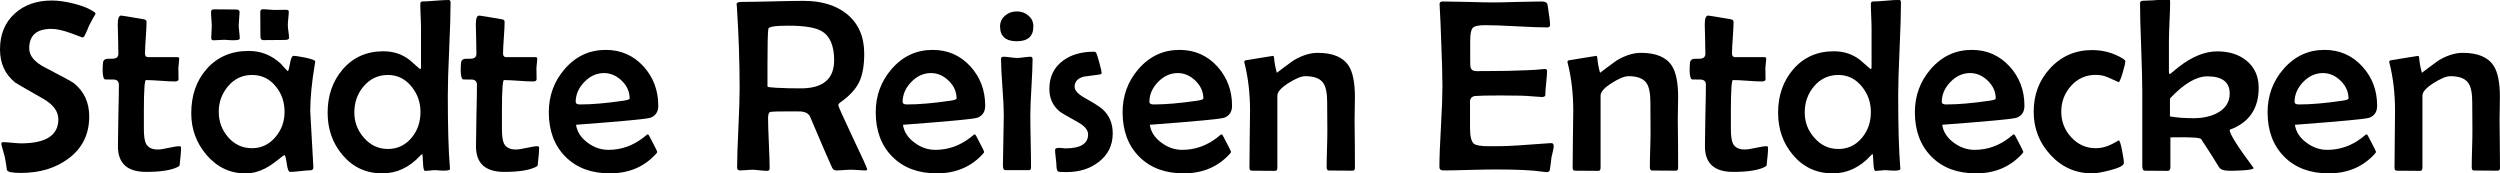
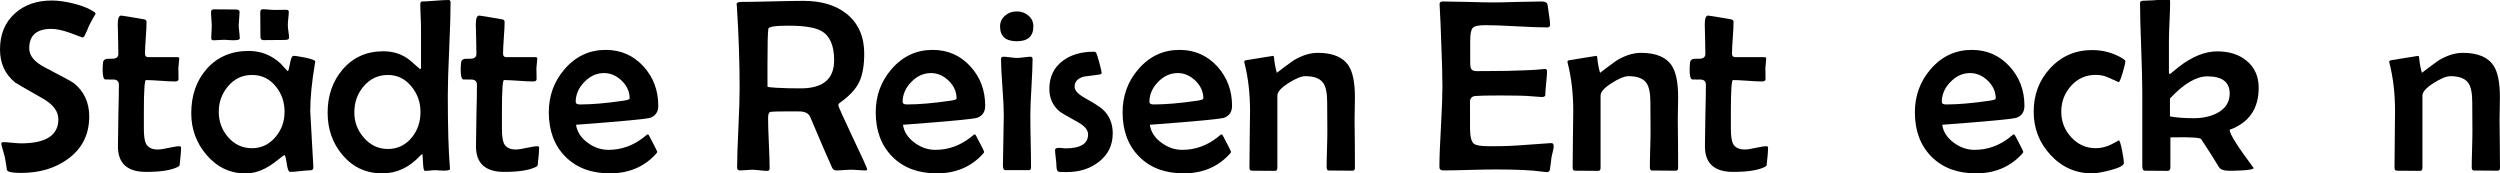
<svg xmlns="http://www.w3.org/2000/svg" version="1.1" id="Ebene_1" x="0px" y="0px" viewBox="0 0 289.13 20.06" style="enable-background:new 0 0 289.13 20.06;" xml:space="preserve">
  <g>
    <path d="M11.06,1.59c-0.19,0.3-0.44,0.77-0.77,1.39c-0.1,0.29-0.28,0.7-0.54,1.22C9.69,4.29,9.62,4.33,9.52,4.33   c0.01,0-0.44-0.17-1.34-0.5C7.27,3.5,6.53,3.34,5.94,3.34c-1.71,0-2.56,0.75-2.56,2.26c0,0.84,0.6,1.57,1.8,2.19   c2.01,1.05,3.13,1.65,3.34,1.81c1.2,0.95,1.8,2.25,1.8,3.87c0,2.08-0.82,3.72-2.46,4.91c-1.48,1.08-3.29,1.62-5.44,1.62   c-1,0-1.54-0.11-1.62-0.34c-0.04-0.35-0.12-0.87-0.25-1.54c-0.08-0.28-0.19-0.7-0.35-1.25c-0.03-0.09-0.04-0.16-0.04-0.24   c0-0.13,0.07-0.19,0.21-0.19c0.22,0,0.56,0.02,1.02,0.07c0.46,0.04,0.8,0.07,1.04,0.07c2.88,0,4.32-0.93,4.32-2.78   c0-0.91-0.58-1.7-1.74-2.37c-2.12-1.21-3.2-1.83-3.25-1.88C0.58,8.59,0,7.32,0,5.72c0-1.73,0.56-3.11,1.7-4.15   c1.1-1,2.53-1.51,4.29-1.51c0.74,0,1.6,0.12,2.56,0.36c1.05,0.27,1.84,0.6,2.37,0.98C10.96,1.44,11.01,1.5,11.06,1.59z" />
    <path d="M20.94,17.15c0,0.2-0.02,0.48-0.05,0.84c-0.05,0.44-0.08,0.72-0.09,0.85c-0.01,0.17-0.02,0.27-0.04,0.31   c-0.04,0.06-0.13,0.13-0.27,0.19c-0.76,0.36-1.96,0.54-3.59,0.54c-2.17,0-3.26-0.98-3.26-2.95c0-0.79,0.02-1.98,0.05-3.56   c0.04-1.58,0.06-2.77,0.06-3.56c0-0.38-0.19-0.58-0.57-0.61c-0.34,0-0.68,0-1.02-0.01c-0.19-0.05-0.29-0.43-0.29-1.14   c0-0.27,0.02-0.56,0.05-0.85c0.03-0.22,0.18-0.36,0.45-0.4c0.23,0,0.46,0,0.68-0.01c0.43-0.02,0.64-0.21,0.64-0.57   c0-0.37-0.01-0.94-0.03-1.69c-0.02-0.76-0.04-1.33-0.04-1.71c0-0.68,0.13-1.02,0.39-1.02c0.08,0,0.96,0.14,2.62,0.43   c0.21,0.03,0.32,0.13,0.32,0.3c0,0.41-0.03,1.02-0.09,1.84c-0.06,0.82-0.09,1.43-0.09,1.84c0,0.27,0.13,0.4,0.38,0.4h3.34   c0.16,0,0.24,0.05,0.24,0.17c0,0.11-0.02,0.29-0.05,0.54c-0.03,0.24-0.05,0.43-0.05,0.55c0,0.14,0,0.35,0.01,0.64   c0.01,0.29,0.01,0.5,0.01,0.64c0,0.18-0.13,0.27-0.39,0.27c-0.37,0-0.93-0.02-1.69-0.08c-0.75-0.05-1.31-0.08-1.69-0.08   c-0.07,0-0.13,0.26-0.17,0.79c-0.05,0.66-0.07,1.58-0.07,2.77v2.07c0,0.8,0.08,1.36,0.22,1.67c0.22,0.48,0.68,0.73,1.38,0.73   c0.29,0,0.71-0.06,1.27-0.19c0.56-0.12,0.97-0.19,1.24-0.19C20.89,16.9,20.94,16.98,20.94,17.15z" />
    <path d="M36.46,7.11c0,0.04-0.01,0.12-0.04,0.25c-0.36,2.13-0.54,3.96-0.54,5.5c0,0.09,0.12,2.18,0.35,6.25l0.01,0.19   c0.01,0.27-0.11,0.4-0.37,0.4c-0.26,0-0.64,0.03-1.16,0.09c-0.52,0.06-0.9,0.09-1.15,0.09c-0.18,0-0.31-0.32-0.4-0.97   c-0.09-0.65-0.18-0.97-0.26-0.97c-0.06,0-0.31,0.18-0.75,0.54c-0.55,0.45-1.06,0.78-1.53,1.02c-0.73,0.37-1.47,0.56-2.2,0.56   c-1.8,0-3.32-0.72-4.55-2.16c-1.17-1.38-1.75-2.98-1.75-4.8c0-2.06,0.59-3.76,1.77-5.11c1.23-1.4,2.86-2.1,4.87-2.1   c1.42,0,2.66,0.49,3.72,1.48c0.16,0.19,0.4,0.46,0.74,0.81c0.03,0.03,0.05,0.04,0.08,0.04c0.05,0,0.13-0.29,0.24-0.88   c0.1-0.58,0.23-0.88,0.39-0.88c0.25,0,0.72,0.07,1.41,0.21C36.08,6.83,36.46,6.98,36.46,7.11z M27.73,4.45   c0,0.1-0.14,0.17-0.4,0.19c-0.2,0.02-0.47,0.02-0.81,0c-0.41-0.03-0.6-0.04-0.57-0.04c-0.14,0-0.35,0.01-0.63,0.03   c-0.28,0.02-0.49,0.03-0.63,0.03c-0.18,0-0.26-0.09-0.26-0.27c0-0.15,0.01-0.37,0.03-0.66c0.02-0.28,0.03-0.5,0.03-0.65   c0-0.19-0.01-0.47-0.04-0.85c-0.03-0.38-0.04-0.66-0.04-0.84c0-0.2,0.11-0.31,0.33-0.31c0.28,0,0.7,0,1.27,0.01   c0.57,0.01,1,0.01,1.28,0.01c0.28,0,0.42,0.1,0.42,0.29c0,0.17-0.02,0.42-0.05,0.76c-0.03,0.34-0.05,0.6-0.05,0.76   c0,0.17,0.02,0.42,0.06,0.75C27.71,4.04,27.73,4.29,27.73,4.45z M32.91,12.93c0-1.14-0.34-2.12-1.02-2.94   c-0.71-0.88-1.63-1.32-2.74-1.32s-2.04,0.43-2.78,1.31c-0.71,0.84-1.07,1.82-1.07,2.95c0,1.12,0.36,2.1,1.07,2.92   c0.74,0.86,1.67,1.29,2.78,1.29c1.08,0,2-0.44,2.73-1.32C32.57,15,32.91,14.04,32.91,12.93z M33.43,4.38c0,0.16-0.17,0.24-0.5,0.24   c-0.28,0-0.69,0-1.24,0.01c-0.55,0.01-0.95,0.01-1.22,0.01c-0.23,0-0.35-0.13-0.35-0.39L30.1,1.42c0-0.23,0.09-0.35,0.28-0.35   c0.16,0,0.4,0.01,0.73,0.04c0.33,0.03,0.58,0.04,0.75,0.04c0.14,0,0.34,0,0.61-0.01c0.27-0.01,0.47-0.01,0.6-0.01   c0.22,0,0.33,0.08,0.33,0.22c0,0.18-0.02,0.44-0.06,0.79c-0.04,0.35-0.05,0.61-0.05,0.78c0,0.17,0.02,0.41,0.07,0.74   C33.41,3.98,33.43,4.23,33.43,4.38z" />
    <path d="M52.11,0.29c0,1.2-0.05,2.99-0.16,5.38c-0.11,2.39-0.16,4.18-0.16,5.36c0,3.67,0.08,6.44,0.24,8.33l0.01,0.18   c0.01,0.09-0.12,0.15-0.38,0.18c-0.18,0.02-0.43,0.02-0.75,0c-0.39-0.03-0.57-0.04-0.54-0.04c-0.14,0-0.34,0.01-0.61,0.04   c-0.27,0.03-0.47,0.04-0.61,0.04c-0.13,0-0.21-0.32-0.23-0.97c-0.02-0.65-0.06-0.97-0.1-0.98c-0.05,0.03-0.12,0.09-0.21,0.18   c-1.27,1.38-2.73,2.06-4.39,2.06c-1.88,0-3.42-0.71-4.62-2.14c-1.14-1.35-1.71-2.97-1.71-4.88c0-1.98,0.58-3.64,1.73-4.99   c1.21-1.41,2.78-2.11,4.72-2.11c1.17,0,2.19,0.34,3.06,1.03c0.4,0.34,0.8,0.69,1.18,1.04c0.07-0.03,0.11-0.09,0.11-0.19V3.31   c0-0.31-0.01-0.77-0.04-1.4c-0.03-0.62-0.04-1.09-0.04-1.41c0-0.22,0.07-0.33,0.22-0.33c0.34,0,0.85-0.03,1.53-0.09   C51.04,0.03,51.54,0,51.88,0C52.03,0,52.11,0.09,52.11,0.29z M48.63,12.96c0-1.12-0.34-2.09-1.03-2.94   c-0.73-0.9-1.64-1.35-2.73-1.35c-1.14,0-2.08,0.44-2.83,1.33c-0.71,0.84-1.06,1.84-1.06,3.01c0,1.12,0.37,2.08,1.1,2.91   c0.75,0.87,1.68,1.31,2.78,1.31c1.11,0,2.03-0.44,2.76-1.32C48.3,15.08,48.63,14.1,48.63,12.96z" />
    <path d="M62.35,17.15c0,0.2-0.02,0.48-0.05,0.84c-0.05,0.44-0.08,0.72-0.09,0.85c-0.01,0.17-0.02,0.27-0.04,0.31   c-0.04,0.06-0.13,0.13-0.27,0.19c-0.76,0.36-1.96,0.54-3.59,0.54c-2.17,0-3.26-0.98-3.26-2.95c0-0.79,0.02-1.98,0.05-3.56   c0.04-1.58,0.06-2.77,0.06-3.56c0-0.38-0.19-0.58-0.57-0.61c-0.34,0-0.68,0-1.02-0.01c-0.19-0.05-0.29-0.43-0.29-1.14   c0-0.27,0.02-0.56,0.05-0.85c0.03-0.22,0.18-0.36,0.45-0.4c0.23,0,0.46,0,0.68-0.01c0.43-0.02,0.64-0.21,0.64-0.57   c0-0.37-0.01-0.94-0.03-1.69c-0.02-0.76-0.04-1.33-0.04-1.71c0-0.68,0.13-1.02,0.39-1.02c0.08,0,0.96,0.14,2.62,0.43   c0.21,0.03,0.32,0.13,0.32,0.3c0,0.41-0.03,1.02-0.09,1.84c-0.06,0.82-0.09,1.43-0.09,1.84c0,0.27,0.13,0.4,0.38,0.4h3.34   c0.16,0,0.24,0.05,0.24,0.17c0,0.11-0.02,0.29-0.05,0.54c-0.03,0.24-0.05,0.43-0.05,0.55c0,0.14,0,0.35,0.01,0.64   c0.01,0.29,0.01,0.5,0.01,0.64c0,0.18-0.13,0.27-0.39,0.27c-0.37,0-0.93-0.02-1.69-0.08c-0.75-0.05-1.31-0.08-1.69-0.08   c-0.07,0-0.13,0.26-0.17,0.79c-0.05,0.66-0.07,1.58-0.07,2.77v2.07c0,0.8,0.08,1.36,0.22,1.67c0.22,0.48,0.68,0.73,1.38,0.73   c0.29,0,0.71-0.06,1.27-0.19c0.56-0.12,0.97-0.19,1.24-0.19C62.29,16.9,62.35,16.98,62.35,17.15z" />
    <path d="M76.13,12.23c0,0.69-0.3,1.15-0.89,1.38c-0.4,0.15-3.27,0.42-8.62,0.82c0.12,0.82,0.57,1.51,1.35,2.08   c0.74,0.55,1.54,0.82,2.4,0.82c1.47,0,2.81-0.47,4.04-1.42c0.15-0.12,0.3-0.24,0.44-0.36c0.08,0,0.12,0.01,0.15,0.03   c0.02,0.02,0.2,0.34,0.52,0.97c0.33,0.63,0.49,0.96,0.49,1.01c0,0.06-0.07,0.17-0.22,0.32c-1.36,1.45-3.11,2.17-5.25,2.17   c-2.15,0-3.87-0.64-5.15-1.93c-1.28-1.29-1.92-3-1.92-5.14c0-1.91,0.61-3.58,1.84-5c1.29-1.48,2.87-2.21,4.75-2.21   c1.74,0,3.2,0.64,4.37,1.92C75.56,8.94,76.13,10.45,76.13,12.23z M72.82,11.39c0-0.77-0.3-1.45-0.91-2.05   c-0.61-0.59-1.29-0.89-2.05-0.89c-0.85,0-1.61,0.34-2.28,1.03c-0.66,0.68-1,1.46-1,2.31c0,0.19,0.17,0.29,0.5,0.29   c1.37,0,3.01-0.14,4.93-0.42C72.55,11.59,72.82,11.5,72.82,11.39z" />
    <path d="M100.29,19.6c0,0.07-0.07,0.11-0.22,0.11c-0.18,0-0.44-0.01-0.81-0.04c-0.36-0.03-0.63-0.04-0.81-0.04   c-0.19,0-0.49,0.01-0.87,0.04s-0.67,0.04-0.87,0.04c-0.21,0-0.38-0.11-0.49-0.35c-0.3-0.63-1.14-2.59-2.53-5.86   c-0.14-0.33-0.48-0.54-1.02-0.61c-0.12-0.01-0.54-0.01-1.27-0.01c-1.28,0-2.04,0.02-2.28,0.06c-0.19,0.03-0.29,0.27-0.29,0.71   c0,0.65,0.03,1.62,0.09,2.92c0.06,1.3,0.09,2.26,0.09,2.9c0,0.19-0.09,0.29-0.28,0.29c-0.19,0-0.47-0.02-0.84-0.06   c-0.38-0.04-0.66-0.07-0.85-0.07c-0.16,0-0.4,0.01-0.72,0.04c-0.33,0.03-0.57,0.04-0.72,0.04c-0.23,0-0.35-0.1-0.35-0.32   c0-1.03,0.05-2.58,0.15-4.64c0.1-2.07,0.14-3.61,0.14-4.64c0-2.93-0.11-6.06-0.32-9.39L85.19,0.5c-0.01-0.19,0.19-0.28,0.59-0.28   c0.8,0,1.99-0.02,3.58-0.06c1.59-0.04,2.78-0.06,3.57-0.06c2.06,0,3.71,0.49,4.96,1.48c1.37,1.09,2.06,2.63,2.06,4.62   c0,1.37-0.19,2.45-0.56,3.24c-0.39,0.84-1.12,1.63-2.17,2.38c-0.18,0.12-0.27,0.24-0.27,0.35c0,0.13,0.56,1.36,1.66,3.7   C99.73,18.21,100.29,19.45,100.29,19.6z M96.47,6.97c0-1.68-0.48-2.81-1.45-3.37c-0.71-0.42-2-0.63-3.86-0.63   c-1.5,0-2.27,0.12-2.3,0.36c-0.07,0.5-0.1,1.84-0.1,4.03v2.66c0.03,0.02,0.09,0.04,0.18,0.06c0.17,0.02,0.44,0.04,0.82,0.07   c0.88,0.05,1.83,0.07,2.85,0.07C95.19,10.22,96.47,9.13,96.47,6.97z" />
    <path d="M113.94,12.23c0,0.69-0.3,1.15-0.89,1.38c-0.4,0.15-3.27,0.42-8.62,0.82c0.12,0.82,0.57,1.51,1.35,2.08   c0.74,0.55,1.54,0.82,2.4,0.82c1.47,0,2.81-0.47,4.04-1.42c0.15-0.12,0.3-0.24,0.44-0.36c0.08,0,0.12,0.01,0.15,0.03   c0.02,0.02,0.2,0.34,0.52,0.97c0.33,0.63,0.49,0.96,0.49,1.01c0,0.06-0.07,0.17-0.22,0.32c-1.36,1.45-3.11,2.17-5.25,2.17   c-2.15,0-3.87-0.64-5.15-1.93c-1.28-1.29-1.92-3-1.92-5.14c0-1.91,0.61-3.58,1.84-5c1.29-1.48,2.87-2.21,4.75-2.21   c1.74,0,3.2,0.64,4.37,1.92C113.37,8.94,113.94,10.45,113.94,12.23z M110.63,11.39c0-0.77-0.3-1.45-0.91-2.05   c-0.61-0.59-1.29-0.89-2.05-0.89c-0.85,0-1.61,0.34-2.28,1.03c-0.66,0.68-1,1.46-1,2.31c0,0.19,0.17,0.29,0.5,0.29   c1.37,0,3.01-0.14,4.93-0.42C110.36,11.59,110.63,11.5,110.63,11.39z" />
    <path d="M119.51,3.06c0,1.14-0.64,1.71-1.91,1.71c-1.29,0-1.94-0.57-1.94-1.71c0-0.51,0.2-0.94,0.6-1.27   c0.37-0.32,0.82-0.47,1.34-0.47c0.52,0,0.97,0.16,1.34,0.49C119.33,2.13,119.51,2.55,119.51,3.06z M119.42,6.83   c0,0.72-0.05,1.79-0.13,3.24c-0.09,1.44-0.13,2.53-0.13,3.25c0,0.68,0.01,1.69,0.04,3.04c0.03,1.35,0.04,2.36,0.04,3.03   c0,0.19-0.08,0.29-0.25,0.29h-2.71c-0.2,0-0.29-0.19-0.29-0.57c0-0.64,0.02-1.6,0.05-2.89c0.03-1.28,0.05-2.25,0.05-2.9   c0-0.73-0.05-1.81-0.16-3.26c-0.11-1.45-0.16-2.54-0.16-3.26c0-0.16,0.1-0.24,0.29-0.24c0.17,0,0.42,0.02,0.77,0.07   c0.35,0.05,0.61,0.07,0.79,0.07c0.18,0,0.44-0.02,0.79-0.07c0.35-0.04,0.61-0.07,0.79-0.07C119.34,6.57,119.42,6.66,119.42,6.83z" />
    <path d="M128.69,15.43c0,1.38-0.55,2.49-1.66,3.33c-1,0.76-2.22,1.14-3.66,1.14c-0.56,0-0.87-0.01-0.95-0.04   c-0.16-0.07-0.24-0.3-0.24-0.68c0-0.2-0.03-0.51-0.08-0.92c-0.05-0.41-0.08-0.71-0.08-0.91c0-0.12,0.08-0.2,0.25-0.23   c0.12-0.03,0.29-0.03,0.52,0c0.29,0.02,0.43,0.04,0.42,0.04c1.75,0,2.63-0.54,2.63-1.61c0-0.51-0.39-0.98-1.16-1.41   c-1.25-0.69-1.97-1.11-2.16-1.27c-0.77-0.66-1.16-1.52-1.16-2.59c0-1.39,0.52-2.48,1.57-3.26c0.94-0.7,2.14-1.04,3.59-1.04   c0.13,0,0.23,0.06,0.28,0.18c0.06,0.12,0.18,0.49,0.35,1.13c0.17,0.63,0.26,1.01,0.26,1.14c0,0.1-0.09,0.17-0.26,0.19   c-0.6,0.08-1.19,0.16-1.8,0.24c-0.71,0.19-1.07,0.58-1.07,1.17c0,0.42,0.38,0.84,1.13,1.27c1.11,0.62,1.82,1.07,2.12,1.35   C128.31,13.36,128.69,14.29,128.69,15.43z" />
    <path d="M142.49,12.23c0,0.69-0.3,1.15-0.89,1.38c-0.4,0.15-3.27,0.42-8.62,0.82c0.12,0.82,0.57,1.51,1.35,2.08   c0.74,0.55,1.54,0.82,2.4,0.82c1.47,0,2.81-0.47,4.04-1.42c0.15-0.12,0.3-0.24,0.44-0.36c0.08,0,0.12,0.01,0.15,0.03   c0.02,0.02,0.2,0.34,0.52,0.97c0.33,0.63,0.49,0.96,0.49,1.01c0,0.06-0.07,0.17-0.22,0.32c-1.36,1.45-3.11,2.17-5.25,2.17   c-2.15,0-3.87-0.64-5.15-1.93c-1.28-1.29-1.92-3-1.92-5.14c0-1.91,0.61-3.58,1.84-5c1.29-1.48,2.87-2.21,4.75-2.21   c1.74,0,3.2,0.64,4.37,1.92C141.91,8.94,142.49,10.45,142.49,12.23z M139.17,11.39c0-0.77-0.3-1.45-0.91-2.05   c-0.61-0.59-1.29-0.89-2.05-0.89c-0.85,0-1.61,0.34-2.28,1.03c-0.66,0.68-1,1.46-1,2.31c0,0.19,0.17,0.29,0.5,0.29   c1.37,0,3.01-0.14,4.93-0.42C138.9,11.59,139.17,11.5,139.17,11.39z" />
    <path d="M156.7,19.43c0,0.2-0.09,0.31-0.28,0.31c-0.31,0-0.76,0-1.37-0.01c-0.61-0.01-1.06-0.01-1.37-0.01   c-0.17,0-0.25-0.13-0.25-0.4c0-0.46,0.01-1.14,0.04-2.07c0.03-0.93,0.04-1.62,0.04-2.09c0-0.37,0-0.93-0.01-1.66   c-0.01-0.74-0.01-1.3-0.01-1.67c0-1.06-0.15-1.8-0.46-2.24c-0.37-0.52-1.06-0.78-2.06-0.78c-0.47,0-1.11,0.26-1.93,0.78   c-0.87,0.55-1.31,1.04-1.31,1.46v8.36c0,0.23-0.09,0.35-0.26,0.35c-0.3,0-0.74,0-1.34-0.01c-0.59-0.01-1.04-0.01-1.34-0.01   c-0.19,0-0.29-0.1-0.29-0.32c0-0.74,0.01-1.84,0.03-3.3c0.02-1.47,0.04-2.57,0.04-3.31c0-1.98-0.21-3.8-0.63-5.47   c-0.03-0.08-0.04-0.14-0.04-0.18c0-0.09,0.06-0.16,0.18-0.19c0.06-0.01,0.6-0.09,1.59-0.26c1-0.16,1.52-0.25,1.57-0.25   c0.06,0,0.09,0.08,0.11,0.22c0.05,0.58,0.15,1.16,0.32,1.74c0.48-0.38,1.12-0.85,1.91-1.42c0.98-0.59,1.92-0.89,2.83-0.89   c1.74,0,2.94,0.51,3.58,1.52c0.47,0.74,0.71,1.94,0.71,3.6c0,0.29-0.01,0.73-0.02,1.32c-0.01,0.59-0.02,1.04-0.02,1.33   c0,0.62,0.01,1.55,0.03,2.79C156.69,17.88,156.7,18.81,156.7,19.43z" />
    <path d="M179.69,16.92c0,0.15-0.04,0.36-0.11,0.64c-0.08,0.36-0.14,0.57-0.15,0.64c-0.03,0.34-0.09,0.82-0.19,1.46   c-0.05,0.17-0.17,0.25-0.36,0.25c-0.09,0-0.27-0.02-0.53-0.06c-1.14-0.17-2.91-0.25-5.3-0.25c-0.68,0-1.7,0.01-3.06,0.05   c-1.36,0.04-2.39,0.06-3.06,0.06c-0.31,0-0.46-0.13-0.46-0.4c0-1.04,0.06-2.6,0.18-4.69c0.12-2.08,0.17-3.65,0.17-4.69   c0-1.05-0.05-3.03-0.17-5.92c-0.02-0.74-0.07-1.85-0.15-3.33l-0.01-0.19c-0.01-0.21,0.11-0.32,0.36-0.32   c0.65,0,1.62,0.02,2.92,0.05c1.3,0.04,2.27,0.06,2.92,0.06c0.62,0,1.55-0.02,2.79-0.06c1.24-0.03,2.17-0.05,2.79-0.05   c0.44,0,0.67,0.13,0.71,0.4c0.19,1.22,0.29,1.98,0.29,2.28c0,0.21-0.1,0.32-0.31,0.32c-0.79,0-1.98-0.04-3.58-0.13   c-1.6-0.09-2.81-0.13-3.61-0.13c-0.76,0-1.24,0.1-1.44,0.31c-0.2,0.2-0.3,0.71-0.3,1.52v2.07c0,0.56,0.01,0.89,0.04,0.99   c0.08,0.28,0.32,0.43,0.72,0.43c0.11,0,0.27,0,0.47-0.01c0.21,0,0.37,0,0.47,0c1.82,0,3.45-0.03,4.9-0.1   c0.56-0.02,1.23-0.06,2-0.14c0.19-0.02,0.29,0.07,0.29,0.25c0,0.29-0.04,0.75-0.1,1.36c-0.07,0.61-0.1,1.07-0.1,1.38   c0,0.17-0.14,0.25-0.42,0.25c-0.11,0-0.52-0.03-1.24-0.09c-0.52-0.06-1.69-0.09-3.51-0.09c-1.53,0-2.5,0.02-2.91,0.06   c-0.37,0.03-0.58,0.22-0.64,0.58c0.01-0.07,0.01,0.29,0.01,1.07v2.06c0,0.96,0.15,1.57,0.45,1.81c0.23,0.19,0.81,0.29,1.74,0.29   l1.53-0.01c0.65,0,2.47-0.11,5.47-0.34l0.21-0.01C179.59,16.55,179.69,16.66,179.69,16.92z" />
    <path d="M194.08,19.43c0,0.2-0.09,0.31-0.28,0.31c-0.31,0-0.76,0-1.37-0.01c-0.61-0.01-1.06-0.01-1.37-0.01   c-0.17,0-0.25-0.13-0.25-0.4c0-0.46,0.01-1.14,0.04-2.07c0.03-0.93,0.04-1.62,0.04-2.09c0-0.37,0-0.93-0.01-1.66   c-0.01-0.74-0.01-1.3-0.01-1.67c0-1.06-0.15-1.8-0.46-2.24c-0.37-0.52-1.06-0.78-2.06-0.78c-0.47,0-1.11,0.26-1.93,0.78   c-0.87,0.55-1.31,1.04-1.31,1.46v8.36c0,0.23-0.09,0.35-0.26,0.35c-0.3,0-0.74,0-1.34-0.01c-0.59-0.01-1.04-0.01-1.34-0.01   c-0.19,0-0.29-0.1-0.29-0.32c0-0.74,0.01-1.84,0.03-3.3c0.02-1.47,0.04-2.57,0.04-3.31c0-1.98-0.21-3.8-0.63-5.47   c-0.03-0.08-0.04-0.14-0.04-0.18c0-0.09,0.06-0.16,0.18-0.19c0.06-0.01,0.6-0.09,1.59-0.26c1-0.16,1.52-0.25,1.57-0.25   c0.06,0,0.09,0.08,0.11,0.22c0.05,0.58,0.15,1.16,0.32,1.74c0.48-0.38,1.12-0.85,1.91-1.42c0.98-0.59,1.92-0.89,2.83-0.89   c1.74,0,2.94,0.51,3.58,1.52c0.47,0.74,0.71,1.94,0.71,3.6c0,0.29-0.01,0.73-0.02,1.32c-0.01,0.59-0.02,1.04-0.02,1.33   c0,0.62,0.01,1.55,0.03,2.79C194.07,17.88,194.08,18.81,194.08,19.43z" />
    <path d="M204.48,17.15c0,0.2-0.02,0.48-0.05,0.84c-0.05,0.44-0.08,0.72-0.09,0.85c-0.01,0.17-0.02,0.27-0.04,0.31   c-0.04,0.06-0.13,0.13-0.27,0.19c-0.76,0.36-1.96,0.54-3.59,0.54c-2.17,0-3.26-0.98-3.26-2.95c0-0.79,0.02-1.98,0.05-3.56   c0.04-1.58,0.06-2.77,0.06-3.56c0-0.38-0.19-0.58-0.57-0.61c-0.34,0-0.68,0-1.02-0.01c-0.19-0.05-0.29-0.43-0.29-1.14   c0-0.27,0.02-0.56,0.05-0.85c0.03-0.22,0.18-0.36,0.45-0.4c0.23,0,0.46,0,0.68-0.01c0.43-0.02,0.64-0.21,0.64-0.57   c0-0.37-0.01-0.94-0.03-1.69c-0.02-0.76-0.04-1.33-0.04-1.71c0-0.68,0.13-1.02,0.39-1.02c0.08,0,0.96,0.14,2.62,0.43   c0.21,0.03,0.32,0.13,0.32,0.3c0,0.41-0.03,1.02-0.09,1.84c-0.06,0.82-0.09,1.43-0.09,1.84c0,0.27,0.13,0.4,0.38,0.4h3.34   c0.16,0,0.24,0.05,0.24,0.17c0,0.11-0.02,0.29-0.05,0.54c-0.03,0.24-0.05,0.43-0.05,0.55c0,0.14,0,0.35,0.01,0.64   c0.01,0.29,0.01,0.5,0.01,0.64c0,0.18-0.13,0.27-0.39,0.27c-0.37,0-0.93-0.02-1.69-0.08s-1.31-0.08-1.69-0.08   c-0.07,0-0.13,0.26-0.17,0.79c-0.05,0.66-0.07,1.58-0.07,2.77v2.07c0,0.8,0.08,1.36,0.22,1.67c0.22,0.48,0.68,0.73,1.38,0.73   c0.29,0,0.71-0.06,1.27-0.19c0.56-0.12,0.97-0.19,1.24-0.19C204.43,16.9,204.48,16.98,204.48,17.15z" />
-     <path d="M219.85,0.29c0,1.2-0.05,2.99-0.16,5.38c-0.11,2.39-0.16,4.18-0.16,5.36c0,3.67,0.08,6.44,0.24,8.33l0.01,0.18   c0.01,0.09-0.12,0.15-0.38,0.18c-0.18,0.02-0.43,0.02-0.75,0c-0.39-0.03-0.57-0.04-0.54-0.04c-0.14,0-0.34,0.01-0.61,0.04   c-0.27,0.03-0.47,0.04-0.61,0.04c-0.13,0-0.21-0.32-0.23-0.97c-0.02-0.65-0.06-0.97-0.1-0.98c-0.05,0.03-0.12,0.09-0.2,0.18   c-1.27,1.38-2.73,2.06-4.39,2.06c-1.88,0-3.42-0.71-4.62-2.14c-1.14-1.35-1.71-2.97-1.71-4.88c0-1.98,0.58-3.64,1.73-4.99   c1.21-1.41,2.78-2.11,4.72-2.11c1.17,0,2.19,0.34,3.06,1.03c0.4,0.34,0.8,0.69,1.19,1.04c0.07-0.03,0.11-0.09,0.11-0.19V3.31   c0-0.31-0.01-0.77-0.04-1.4s-0.04-1.09-0.04-1.41c0-0.22,0.07-0.33,0.22-0.33c0.35,0,0.85-0.03,1.53-0.09   c0.68-0.06,1.18-0.09,1.52-0.09C219.78,0,219.85,0.09,219.85,0.29z M216.37,12.96c0-1.12-0.34-2.09-1.03-2.94   c-0.73-0.9-1.64-1.35-2.73-1.35c-1.14,0-2.08,0.44-2.83,1.33c-0.7,0.84-1.06,1.84-1.06,3.01c0,1.12,0.37,2.08,1.1,2.91   c0.75,0.87,1.68,1.31,2.79,1.31c1.11,0,2.03-0.44,2.75-1.32C216.04,15.08,216.37,14.1,216.37,12.96z" />
    <path d="M234.13,12.23c0,0.69-0.29,1.15-0.89,1.38c-0.4,0.15-3.28,0.42-8.62,0.82c0.12,0.82,0.57,1.51,1.35,2.08   c0.74,0.55,1.54,0.82,2.39,0.82c1.47,0,2.82-0.47,4.04-1.42c0.15-0.12,0.29-0.24,0.44-0.36c0.08,0,0.12,0.01,0.15,0.03   c0.02,0.02,0.2,0.34,0.52,0.97c0.33,0.63,0.49,0.96,0.49,1.01c0,0.06-0.08,0.17-0.22,0.32c-1.37,1.45-3.11,2.17-5.25,2.17   c-2.15,0-3.87-0.64-5.15-1.93c-1.28-1.29-1.92-3-1.92-5.14c0-1.91,0.61-3.58,1.84-5c1.29-1.48,2.87-2.21,4.75-2.21   c1.74,0,3.2,0.64,4.37,1.92C233.56,8.94,234.13,10.45,234.13,12.23z M230.81,11.39c0-0.77-0.3-1.45-0.91-2.05   c-0.61-0.59-1.29-0.89-2.05-0.89c-0.85,0-1.61,0.34-2.28,1.03c-0.66,0.68-1,1.46-1,2.31c0,0.19,0.17,0.29,0.5,0.29   c1.37,0,3.01-0.14,4.93-0.42C230.55,11.59,230.81,11.5,230.81,11.39z" />
    <path d="M245.8,7.08c0,0.2-0.11,0.66-0.32,1.37c-0.21,0.7-0.36,1.05-0.45,1.05c-0.42-0.19-0.84-0.37-1.26-0.56   c-0.42-0.19-0.88-0.28-1.39-0.28c-1.14,0-2.09,0.42-2.85,1.26c-0.76,0.85-1.14,1.84-1.14,3c0,1.13,0.38,2.11,1.14,2.94   c0.78,0.85,1.73,1.28,2.85,1.28c0.62,0,1.23-0.15,1.84-0.46c0.6-0.31,0.87-0.46,0.8-0.46c0.12,0,0.25,0.39,0.4,1.17   c0.14,0.71,0.21,1.19,0.21,1.46c0,0.29-0.55,0.57-1.63,0.85c-0.91,0.23-1.58,0.35-2.02,0.35c-1.91,0-3.53-0.71-4.84-2.14   c-1.29-1.4-1.94-3.05-1.94-4.99c0-1.97,0.63-3.64,1.89-5.01c1.3-1.41,2.92-2.12,4.86-2.12c1.3,0,2.49,0.33,3.57,0.99   C245.7,6.9,245.8,7,245.8,7.08z" />
    <path d="M261.22,10.16c0,2.42-1.12,4.03-3.36,4.85c0,0.47,0.93,1.95,2.78,4.42c0,0.14-0.47,0.23-1.39,0.28   c-0.61,0.03-1.07,0.04-1.38,0.04c-0.66,0-1.07-0.14-1.24-0.42c-0.44-0.75-1.13-1.82-2.06-3.24c-0.11-0.17-1.12-0.24-3.02-0.21   l-0.54,0.01v3.44c0,0.28-0.1,0.43-0.31,0.43c-0.29,0-0.73,0-1.32-0.01c-0.58-0.01-1.02-0.01-1.32-0.01c-0.2,0-0.3-0.18-0.3-0.55   v-8.66c0-1.13-0.05-2.82-0.13-5.08c-0.09-2.26-0.13-3.95-0.13-5.08c0-0.17,0.09-0.26,0.27-0.28c0.3-0.01,0.77-0.03,1.39-0.06   c0.13-0.01,0.4-0.04,0.82-0.09c0.33-0.05,0.6-0.07,0.81-0.07c0.13,0,0.19,0.11,0.19,0.34c0,0.5-0.02,1.25-0.07,2.24   c-0.04,0.99-0.07,1.74-0.07,2.24v3.59c0,0.19,0.04,0.29,0.12,0.29c0.22-0.19,0.56-0.46,1-0.82c1.56-1.21,3.05-1.81,4.46-1.81   c1.37,0,2.5,0.35,3.37,1.06C260.75,7.77,261.22,8.83,261.22,10.16z M257.87,10.82c0-1.32-0.86-1.99-2.58-1.99   c-1.28,0-2.73,0.85-4.33,2.56v2.07c0.75,0.14,1.66,0.21,2.73,0.21c1.08,0,1.99-0.2,2.76-0.61   C257.39,12.55,257.87,11.8,257.87,10.82z" />
-     <path d="M274.92,12.23c0,0.69-0.29,1.15-0.89,1.38c-0.4,0.15-3.28,0.42-8.62,0.82c0.12,0.82,0.57,1.51,1.35,2.08   c0.74,0.55,1.54,0.82,2.39,0.82c1.47,0,2.82-0.47,4.04-1.42c0.15-0.12,0.29-0.24,0.44-0.36c0.08,0,0.12,0.01,0.15,0.03   c0.02,0.02,0.2,0.34,0.52,0.97c0.33,0.63,0.49,0.96,0.49,1.01c0,0.06-0.08,0.17-0.22,0.32c-1.37,1.45-3.11,2.17-5.25,2.17   c-2.15,0-3.87-0.64-5.15-1.93c-1.28-1.29-1.92-3-1.92-5.14c0-1.91,0.61-3.58,1.84-5c1.29-1.48,2.87-2.21,4.75-2.21   c1.74,0,3.2,0.64,4.37,1.92C274.35,8.94,274.92,10.45,274.92,12.23z M271.61,11.39c0-0.77-0.3-1.45-0.91-2.05   c-0.61-0.59-1.29-0.89-2.05-0.89c-0.85,0-1.61,0.34-2.28,1.03c-0.66,0.68-1,1.46-1,2.31c0,0.19,0.17,0.29,0.5,0.29   c1.37,0,3.01-0.14,4.93-0.42C271.34,11.59,271.61,11.5,271.61,11.39z" />
    <path d="M289.13,19.43c0,0.2-0.09,0.31-0.28,0.31c-0.31,0-0.76,0-1.37-0.01c-0.61-0.01-1.06-0.01-1.37-0.01   c-0.17,0-0.25-0.13-0.25-0.4c0-0.46,0.01-1.14,0.04-2.07c0.03-0.93,0.04-1.62,0.04-2.09c0-0.37,0-0.93-0.01-1.66   c-0.01-0.74-0.01-1.3-0.01-1.67c0-1.06-0.15-1.8-0.46-2.24c-0.37-0.52-1.06-0.78-2.06-0.78c-0.47,0-1.11,0.26-1.93,0.78   c-0.87,0.55-1.31,1.04-1.31,1.46v8.36c0,0.23-0.09,0.35-0.27,0.35c-0.29,0-0.74,0-1.33-0.01c-0.59-0.01-1.04-0.01-1.34-0.01   c-0.19,0-0.29-0.1-0.29-0.32c0-0.74,0.01-1.84,0.03-3.3c0.02-1.47,0.03-2.57,0.03-3.31c0-1.98-0.21-3.8-0.63-5.47   c-0.03-0.08-0.04-0.14-0.04-0.18c0-0.09,0.06-0.16,0.19-0.19c0.06-0.01,0.59-0.09,1.59-0.26c1-0.16,1.52-0.25,1.57-0.25   c0.06,0,0.09,0.08,0.11,0.22c0.05,0.58,0.15,1.16,0.32,1.74c0.48-0.38,1.12-0.85,1.91-1.42c0.97-0.59,1.92-0.89,2.82-0.89   c1.75,0,2.94,0.51,3.58,1.52c0.47,0.74,0.71,1.94,0.71,3.6c0,0.29,0,0.73-0.02,1.32c-0.01,0.59-0.02,1.04-0.02,1.33   c0,0.62,0.01,1.55,0.03,2.79C289.12,17.88,289.13,18.81,289.13,19.43z" />
  </g>
</svg>